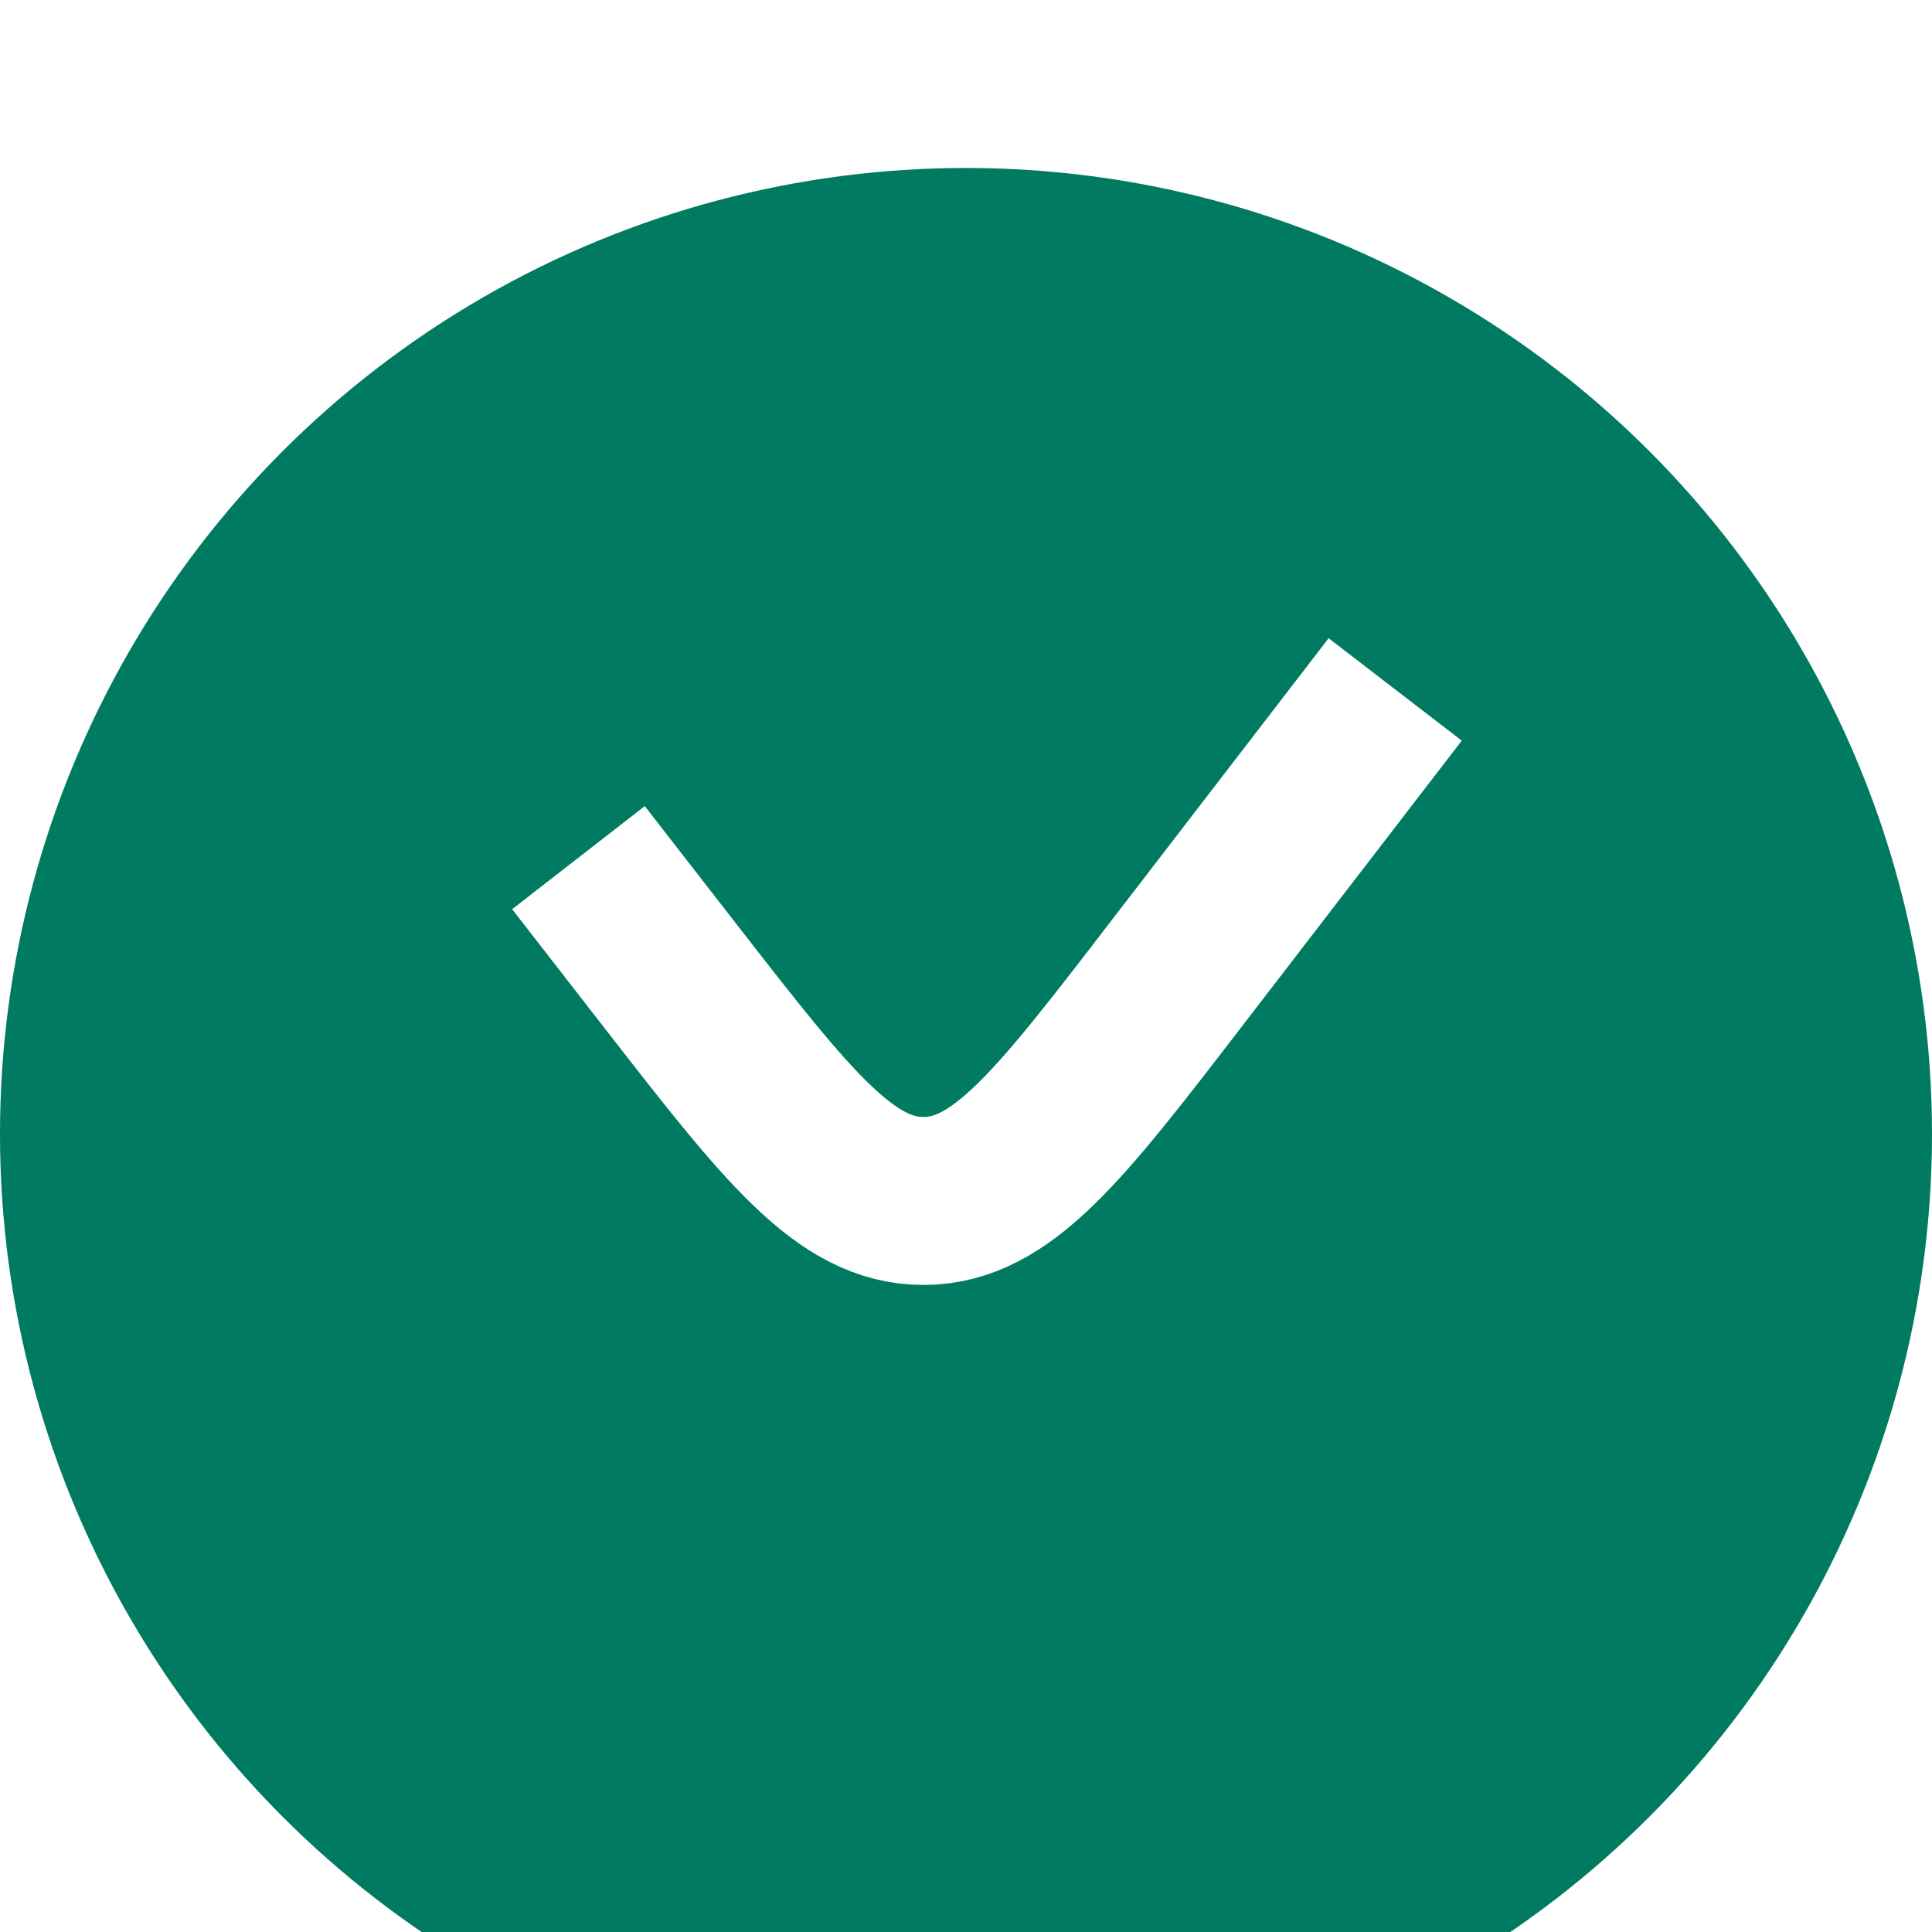
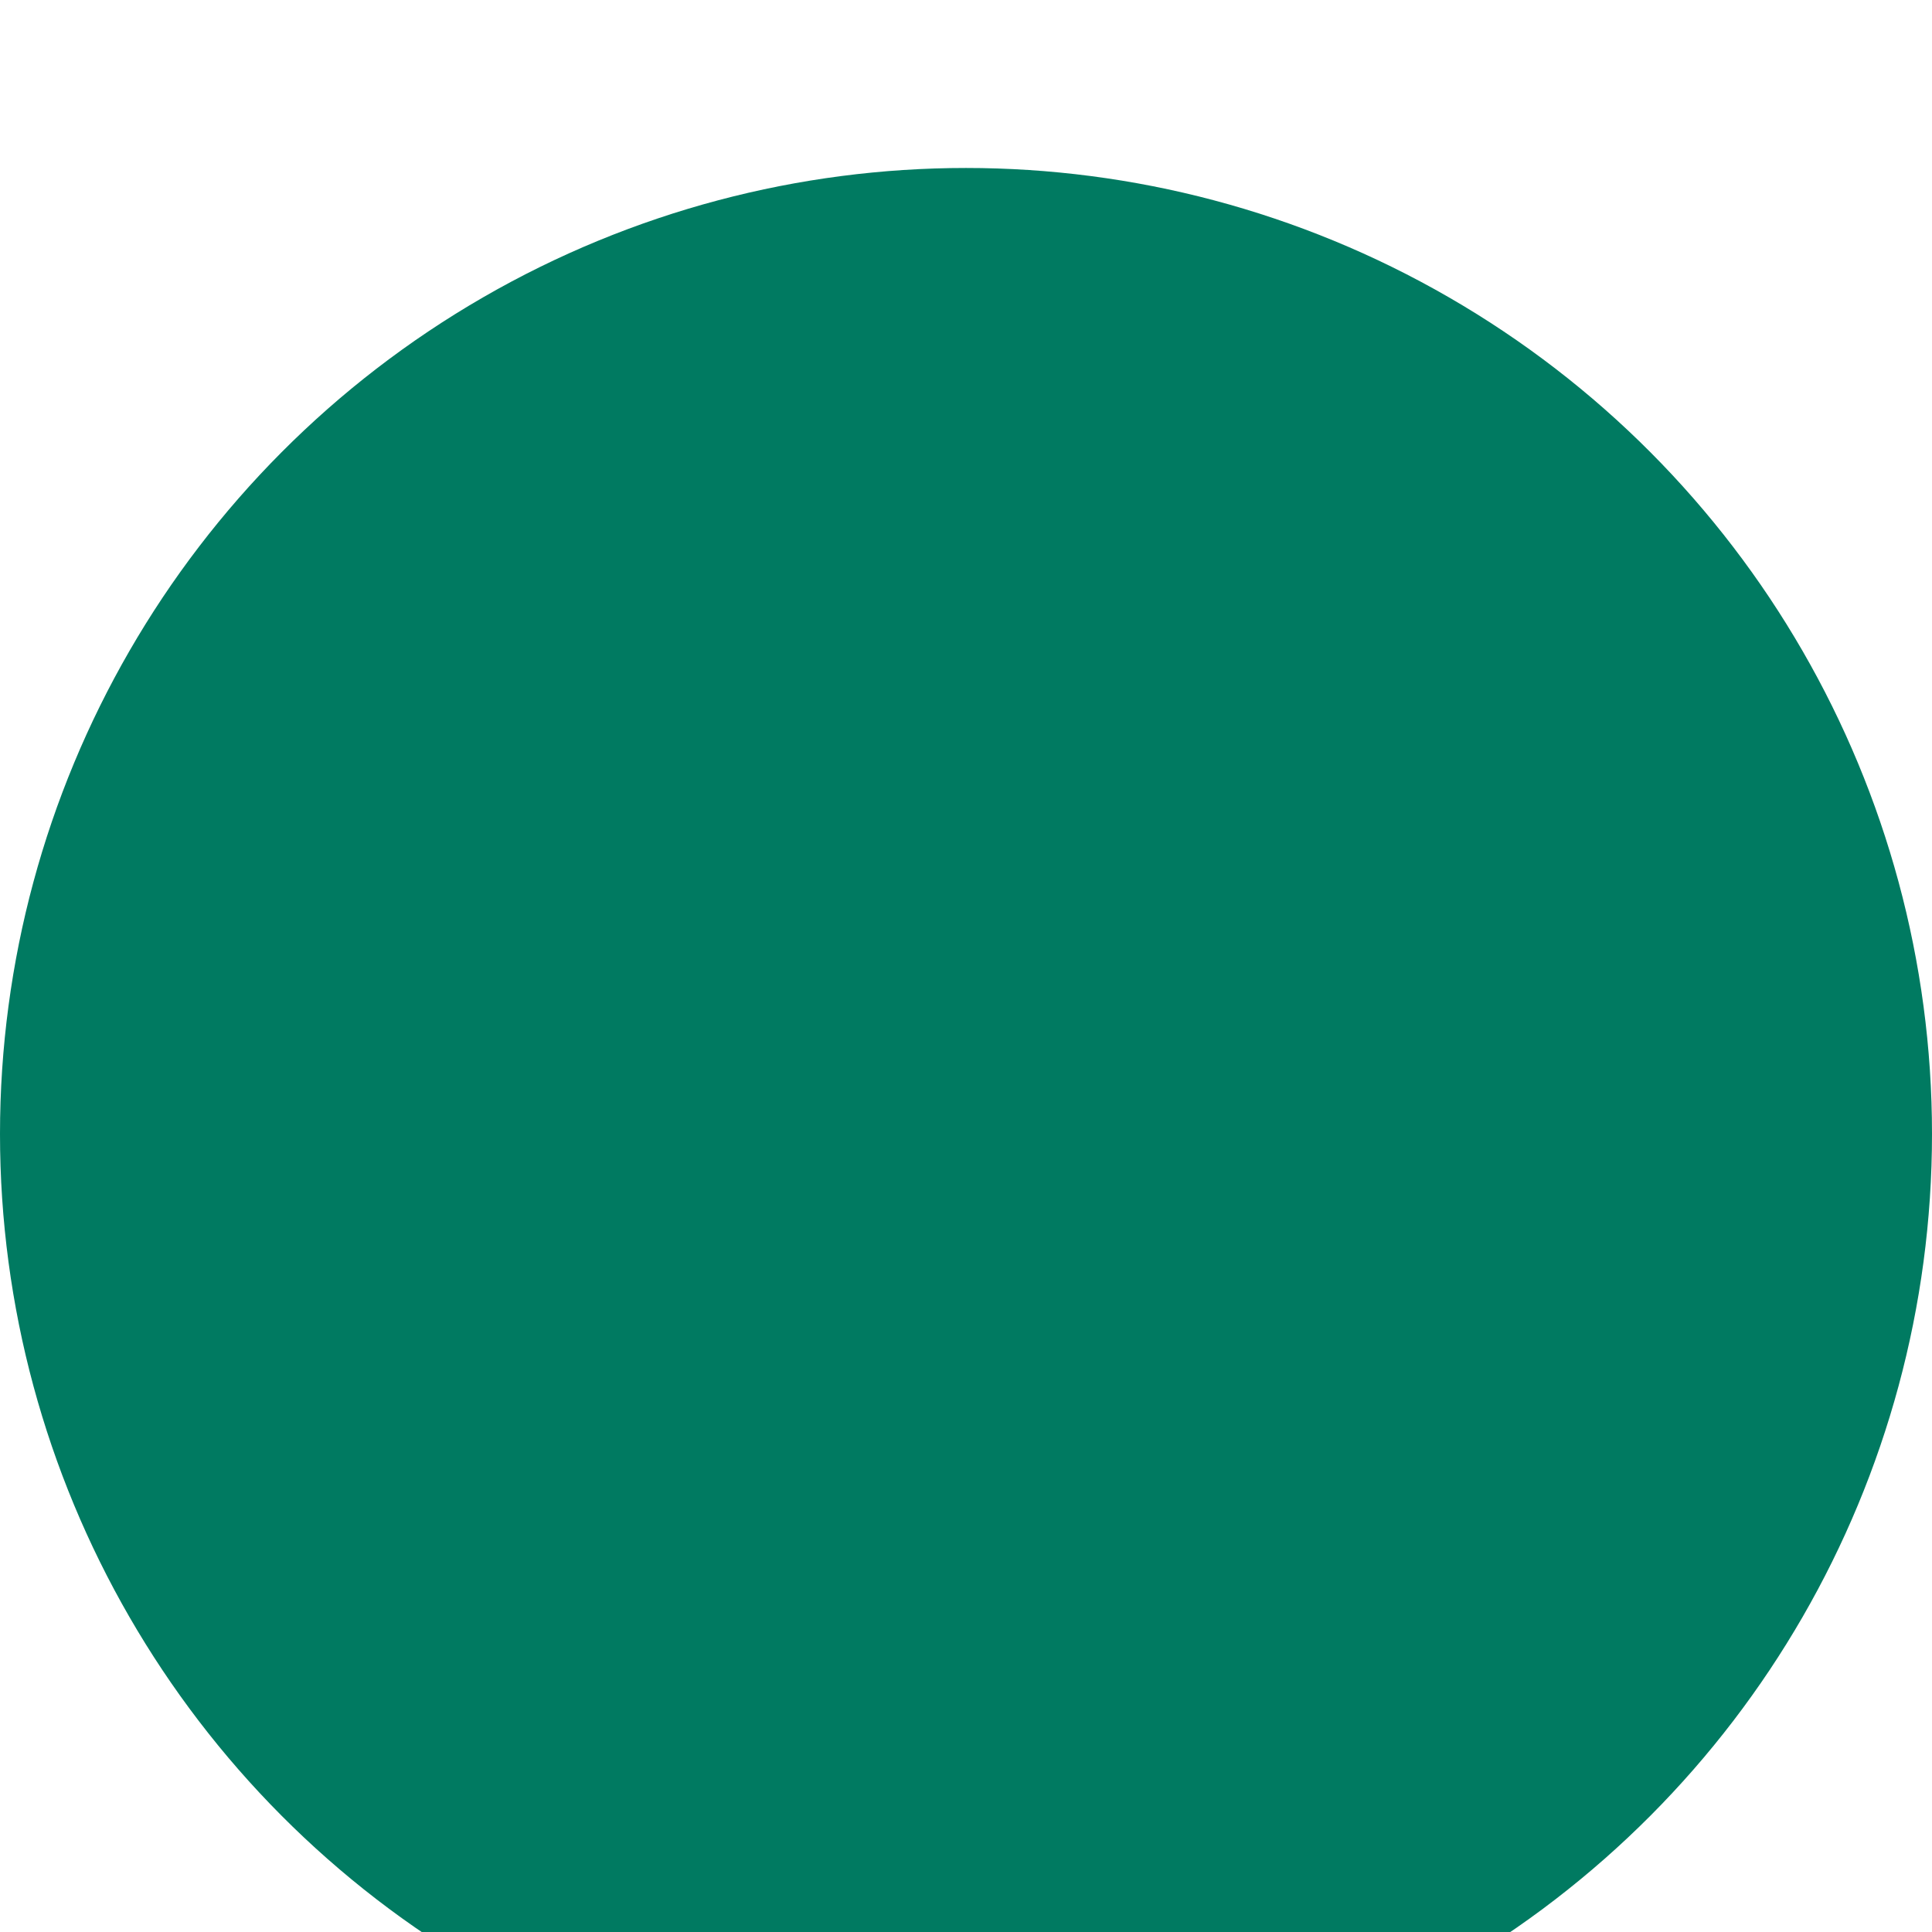
<svg xmlns="http://www.w3.org/2000/svg" width="36" height="36" viewBox="0 0 36 36" fill="none">
  <g filter="url(#filter0_i_2703_583)">
    <circle cx="18" cy="18" r="18" fill="#007A61" />
  </g>
-   <path d="M11.739 17.217L12.506 18.204C14.673 20.99 15.756 22.382 17.212 22.378C18.668 22.374 19.744 20.976 21.895 18.179L25.043 14.087" stroke="white" stroke-width="3.13" stroke-miterlimit="1.305" stroke-linecap="square" stroke-linejoin="round" />
  <defs>
    <filter id="filter0_i_2703_583" x="0" y="0" width="36" height="39.13" filterUnits="userSpaceOnUse" color-interpolation-filters="sRGB">
      <feFlood flood-opacity="0" result="BackgroundImageFix" />
      <feBlend mode="normal" in="SourceGraphic" in2="BackgroundImageFix" result="shape" />
      <feColorMatrix in="SourceAlpha" type="matrix" values="0 0 0 0 0 0 0 0 0 0 0 0 0 0 0 0 0 0 127 0" result="hardAlpha" />
      <feOffset dy="3.13" />
      <feGaussianBlur stdDeviation="3.13" />
      <feComposite in2="hardAlpha" operator="arithmetic" k2="-1" k3="1" />
      <feColorMatrix type="matrix" values="0 0 0 0 1 0 0 0 0 1 0 0 0 0 1 0 0 0 0.2 0" />
      <feBlend mode="normal" in2="shape" result="effect1_innerShadow_2703_583" />
    </filter>
  </defs>
</svg>